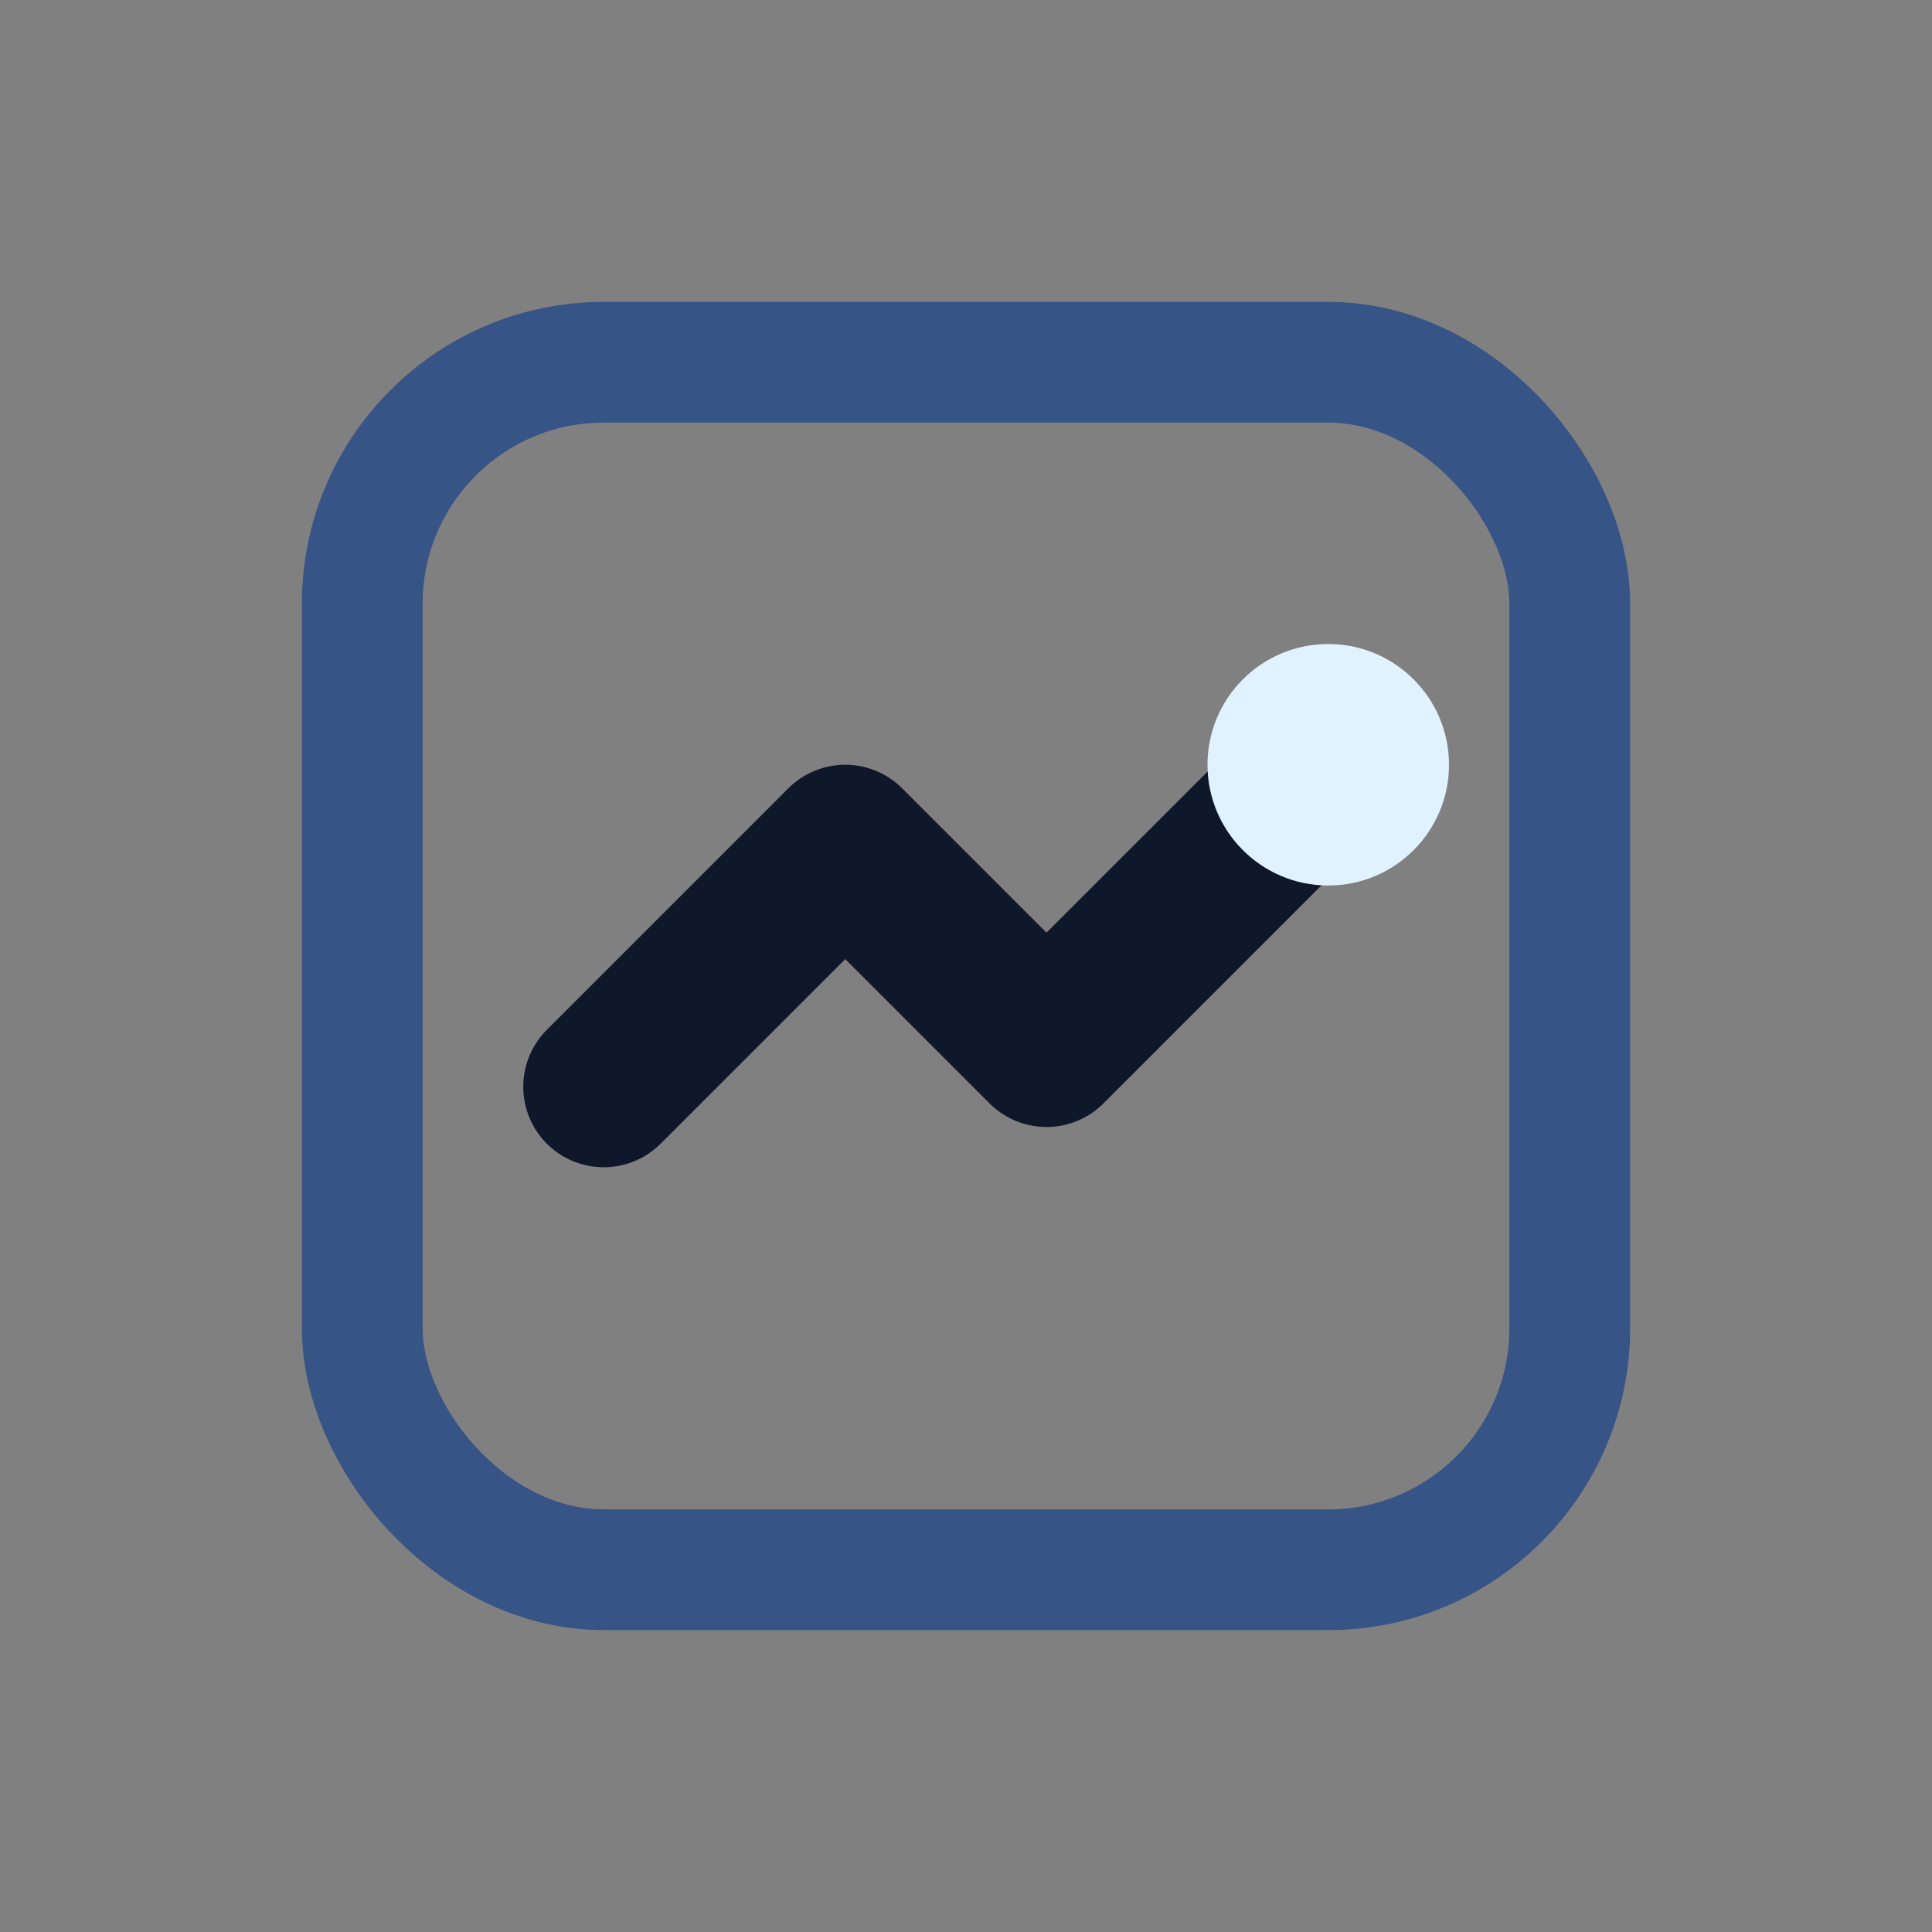
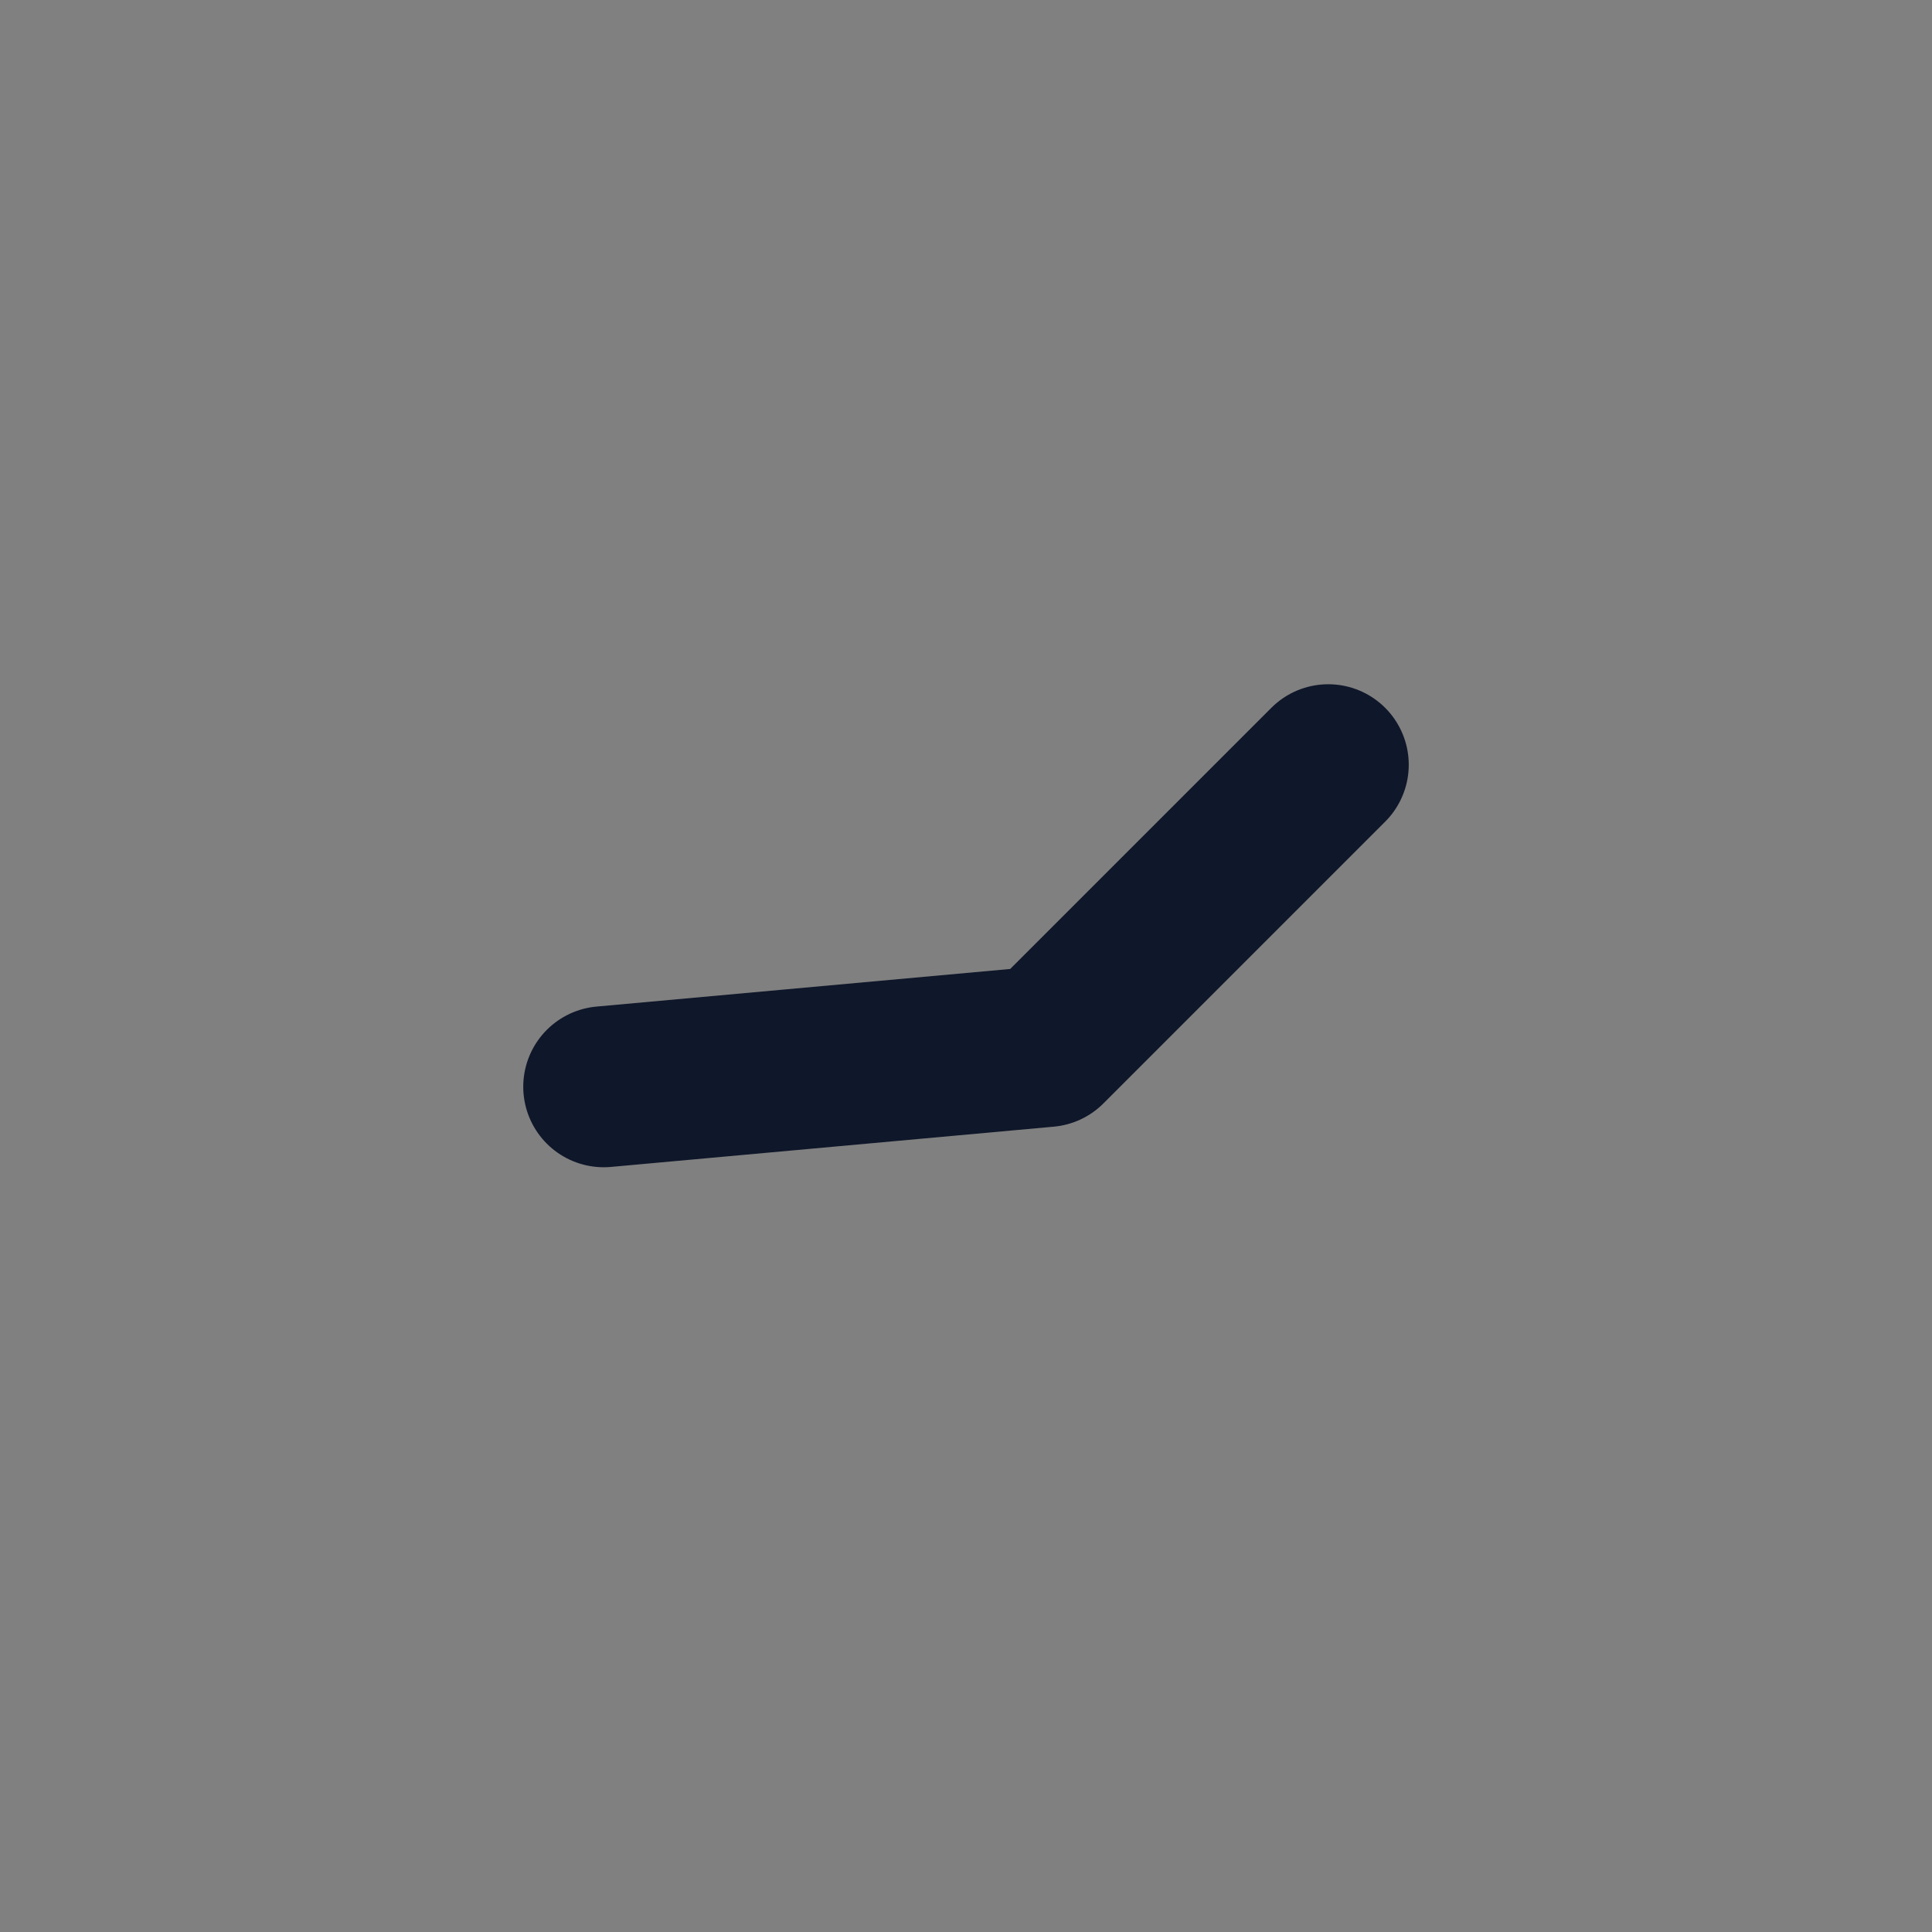
<svg xmlns="http://www.w3.org/2000/svg" width="96" height="96" viewBox="0 0 96 96" fill="none">
  <rect x="0" y="0" width="96" height="96" fill="#808080" stroke="none" />
-   <rect x="18" y="18" width="60" height="60" rx="12" stroke="#365486" stroke-width="6" />
-   <path d="M30 54L42 42L52 52L66 38" stroke="#0F172A" stroke-width="8" stroke-linecap="round" stroke-linejoin="round" />
-   <circle cx="66" cy="38" r="6" fill="#E0F2FE" />
+   <path d="M30 54L52 52L66 38" stroke="#0F172A" stroke-width="8" stroke-linecap="round" stroke-linejoin="round" />
</svg>